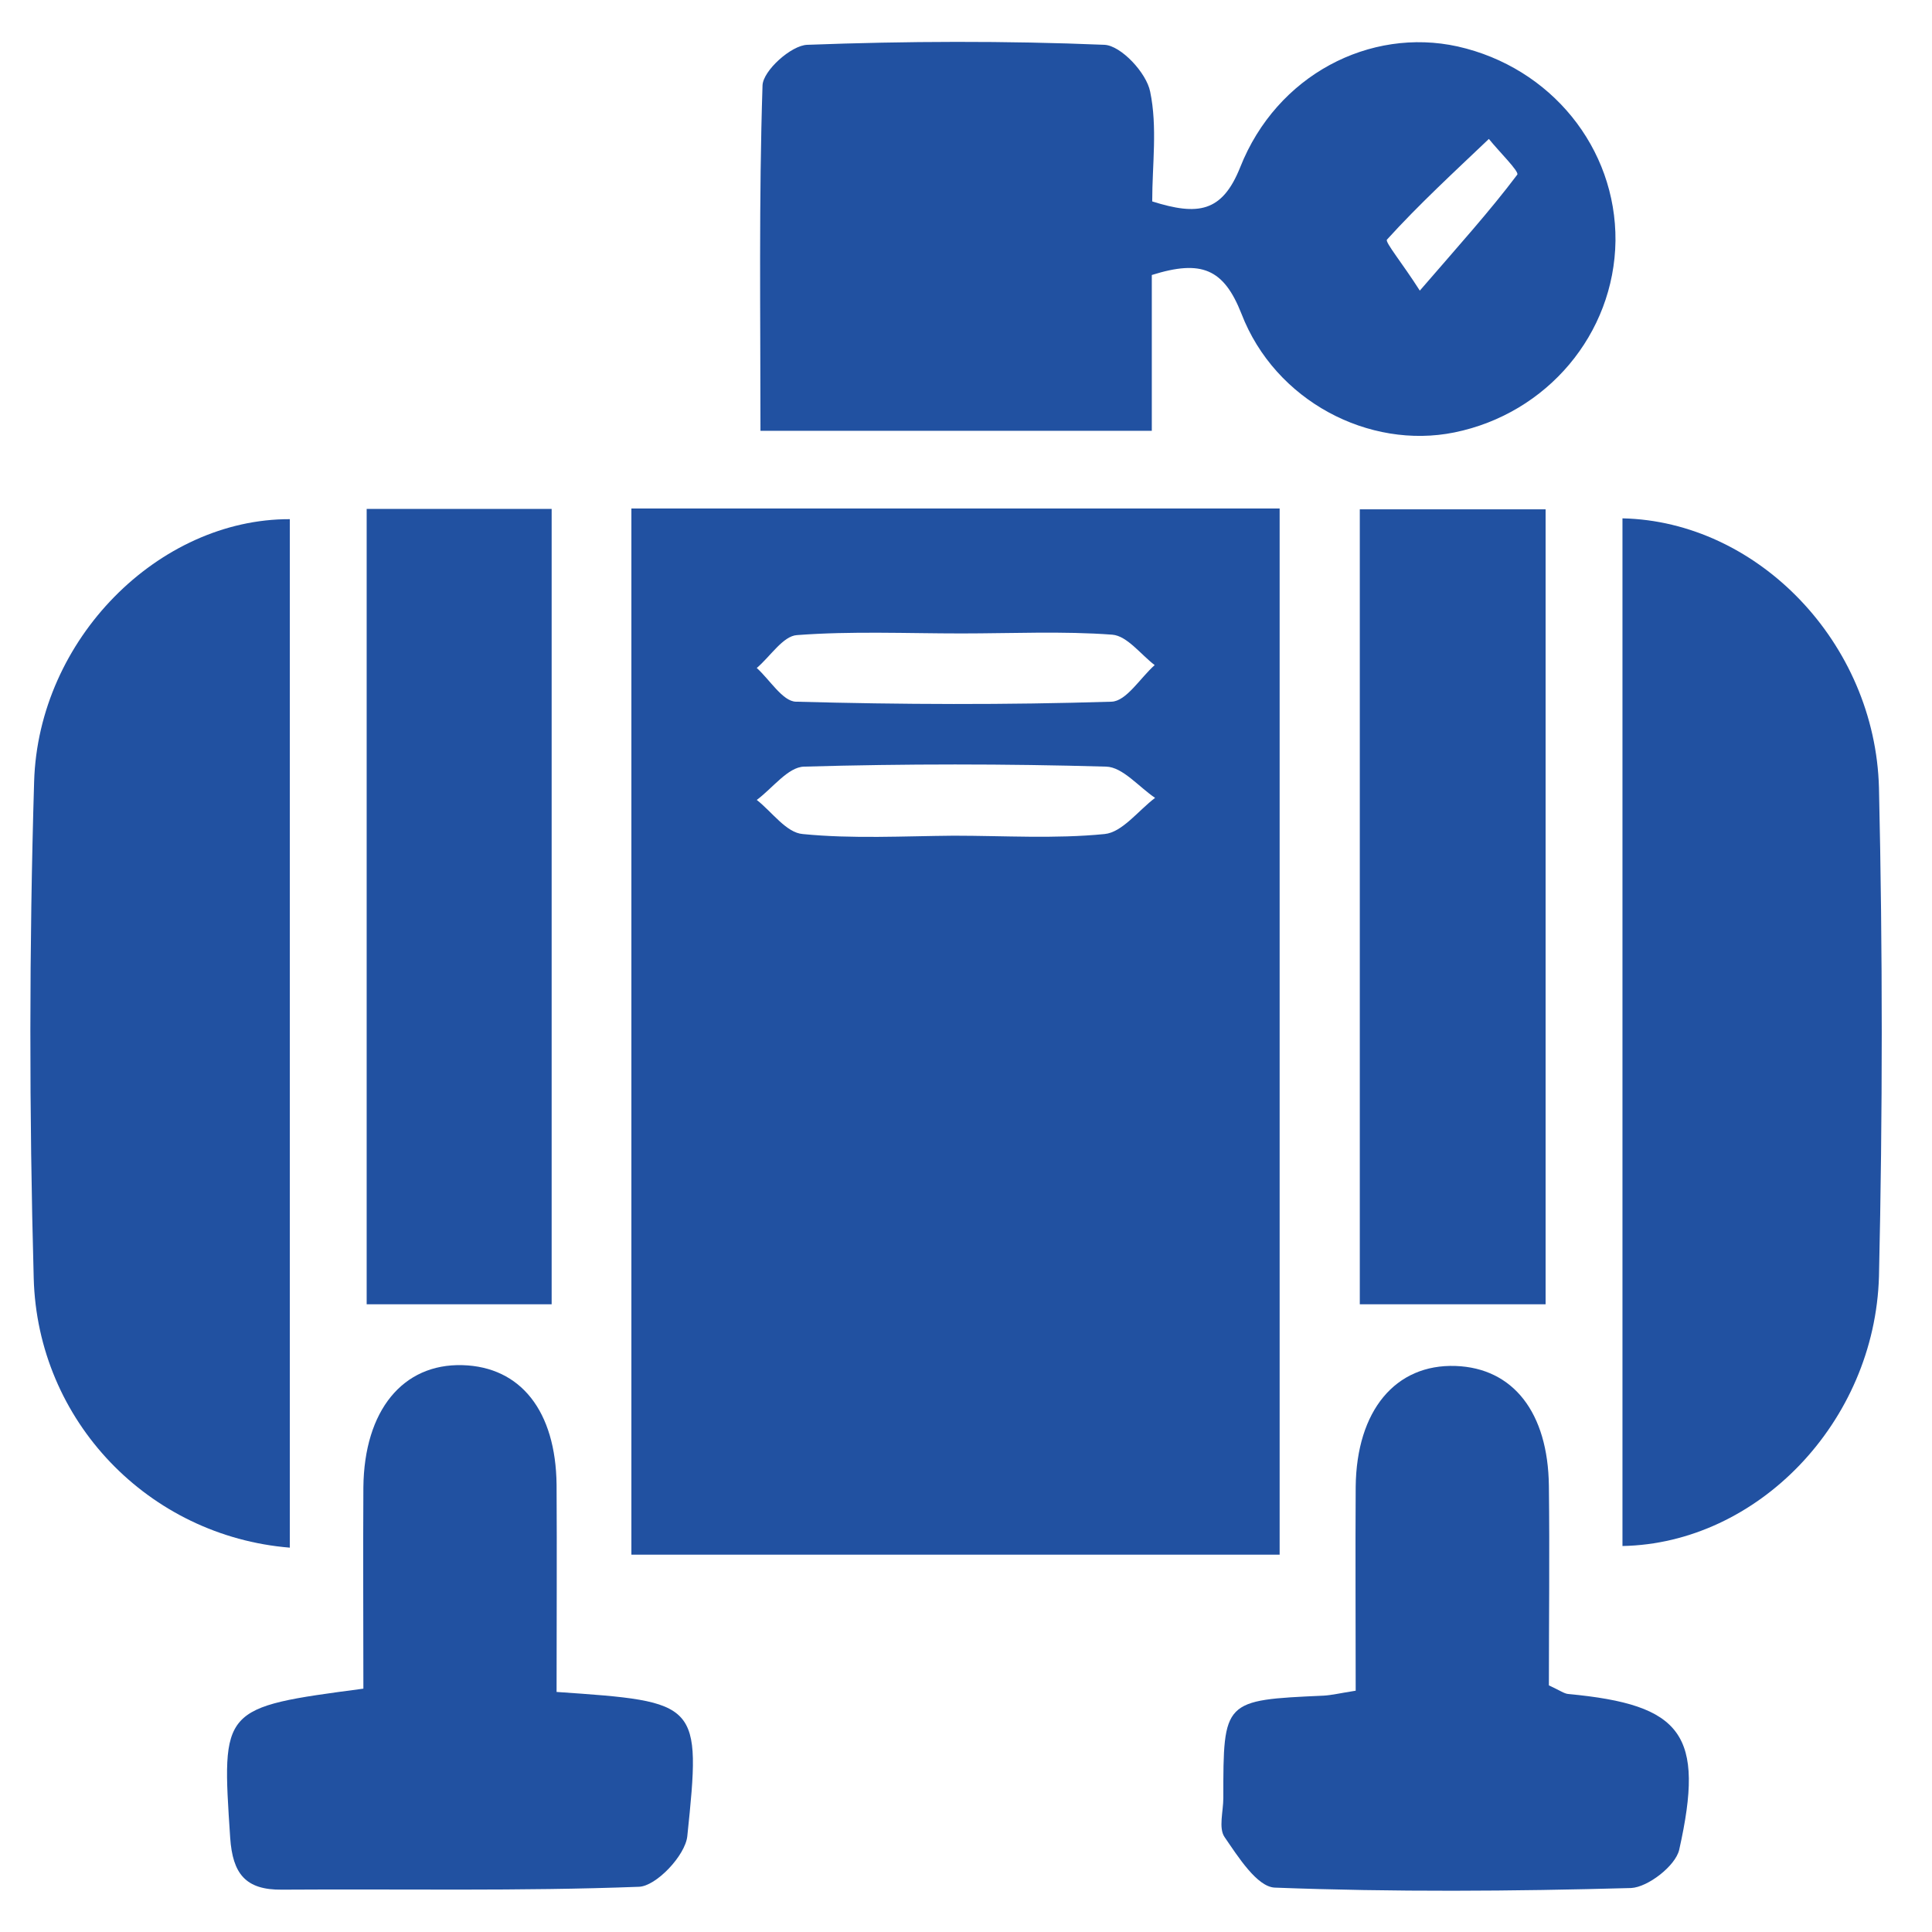
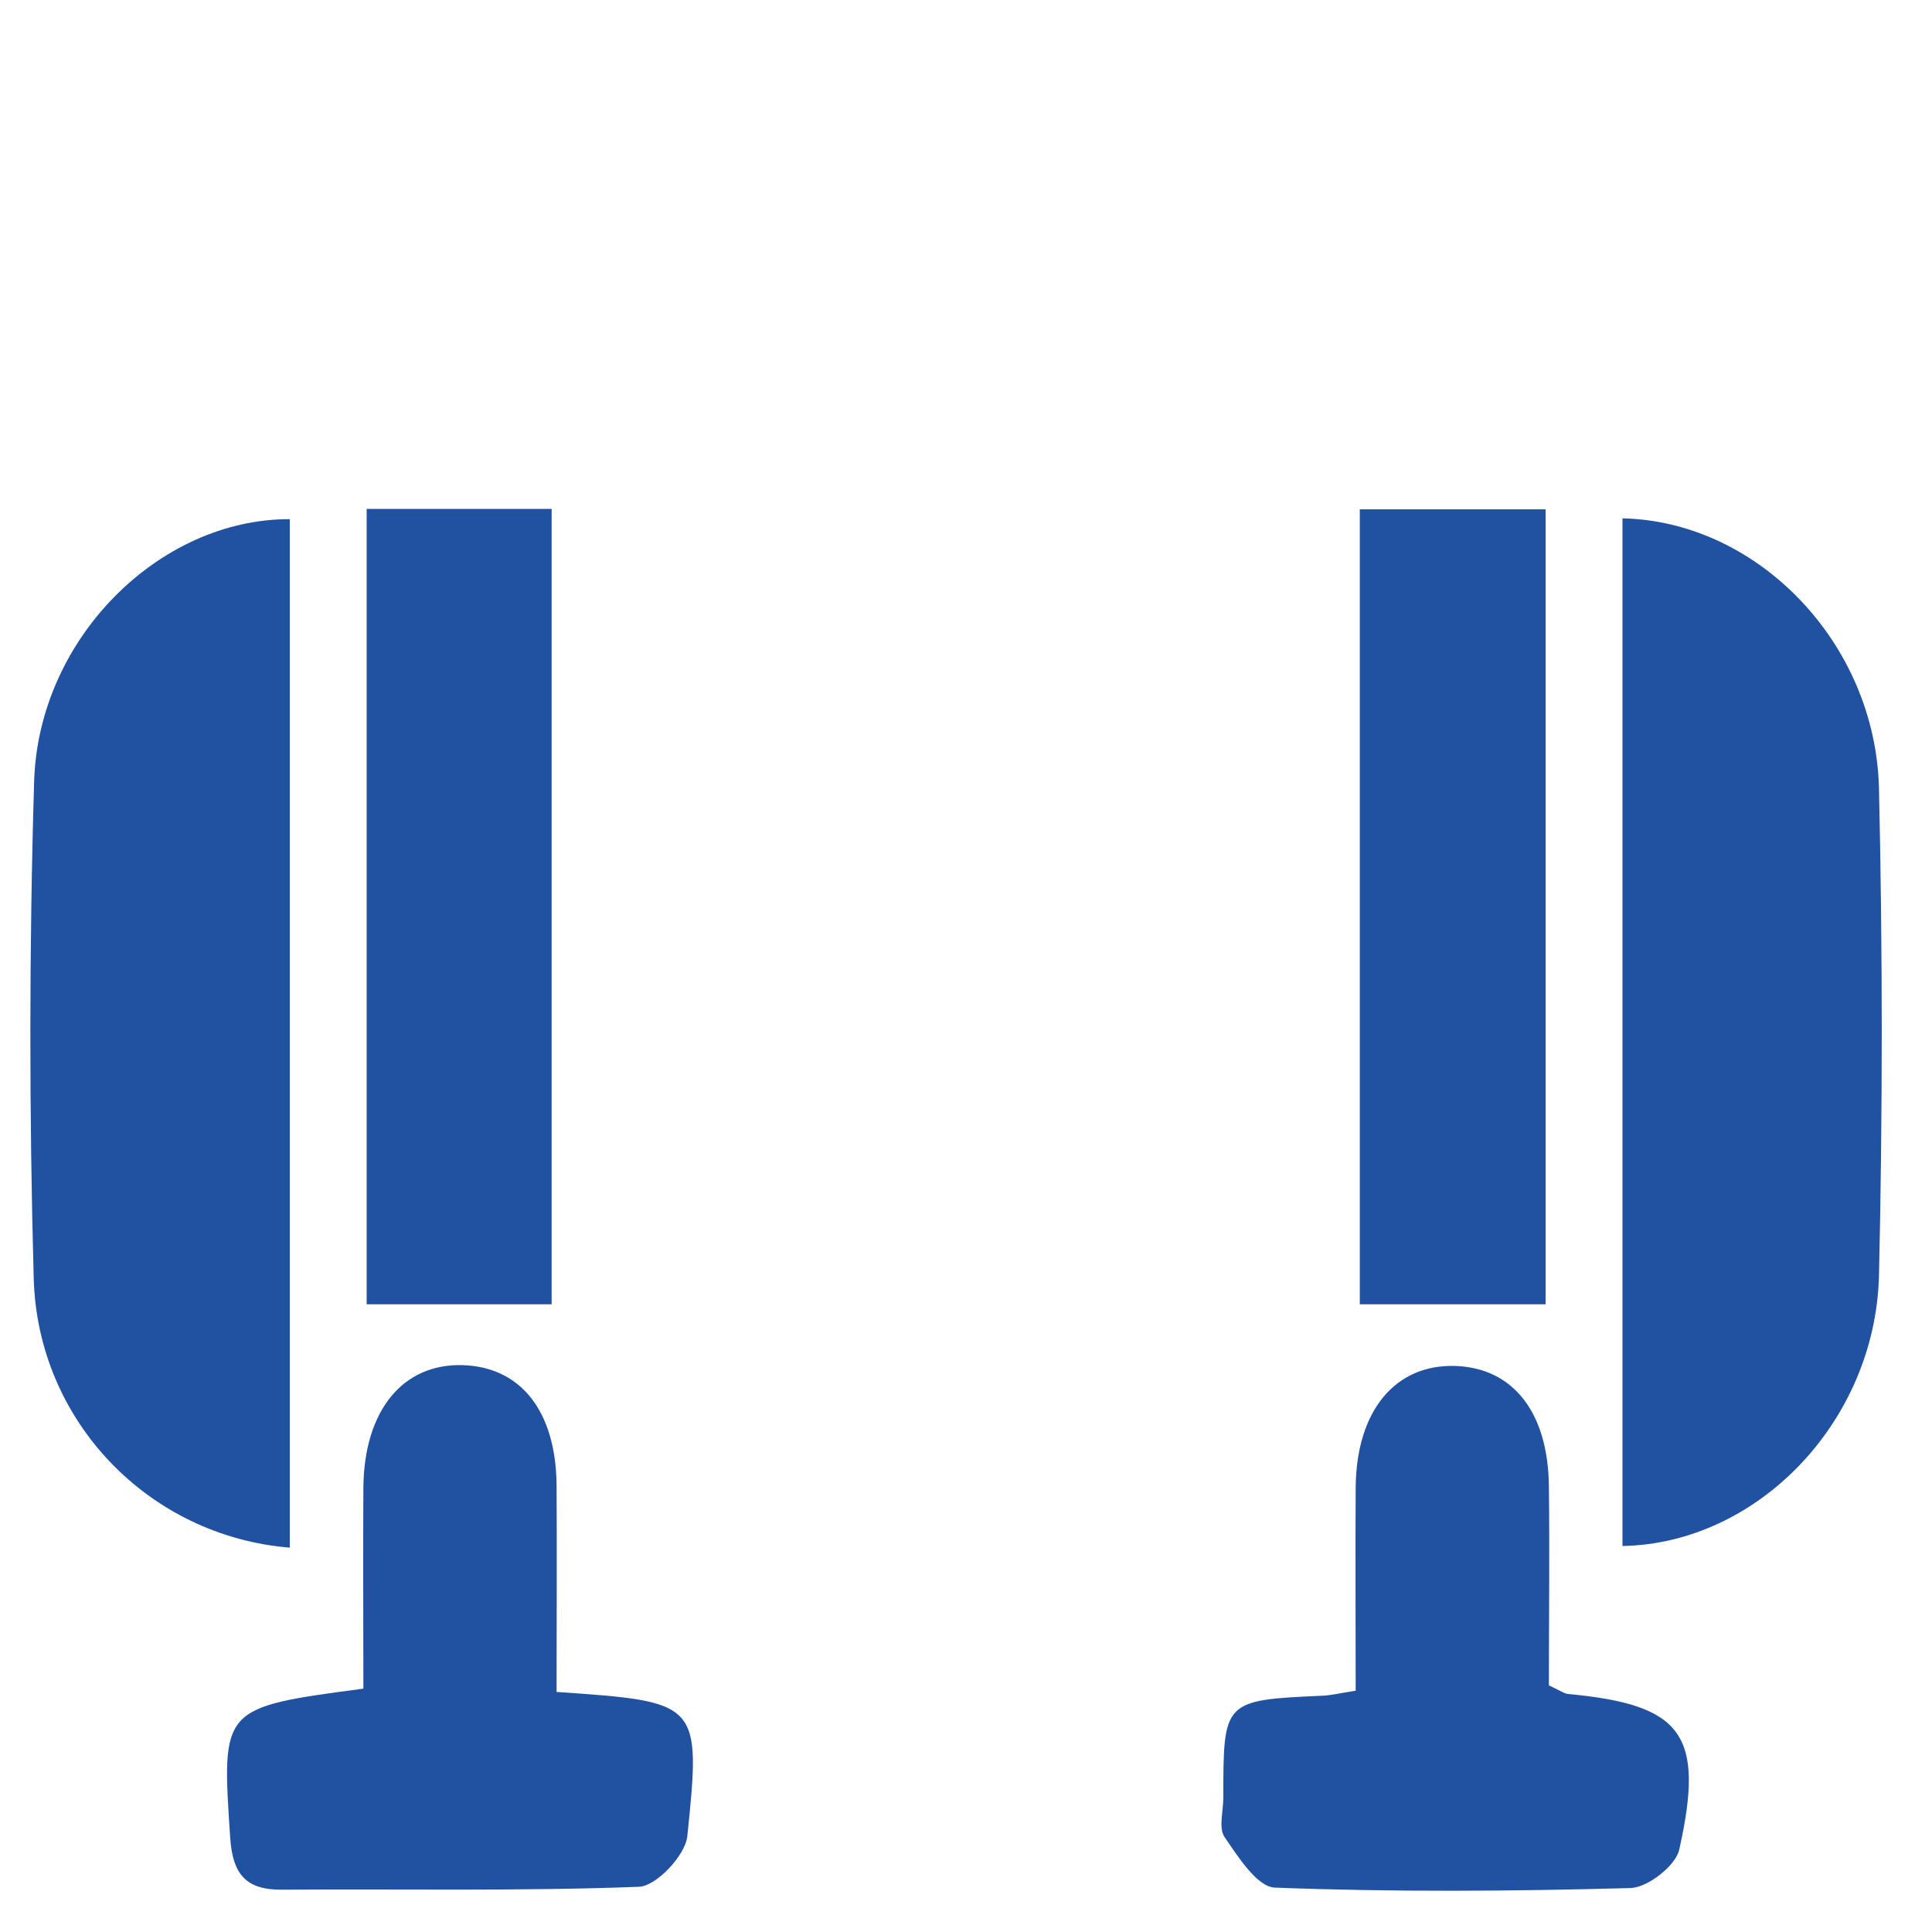
<svg xmlns="http://www.w3.org/2000/svg" version="1.1" id="Layer_1" x="0px" y="0px" viewBox="0 0 470 470" style="enable-background:new 0 0 470 470;" xml:space="preserve">
  <style type="text/css">
	.st0{fill:#2151A1;}
</style>
  <g>
-     <path class="st0" d="M153.6,123.7c52.7,0,104.6,0,157.7,0c0,84.7,0,169,0,254.5c-52.3,0-104.5,0-157.7,0   C153.6,293.6,153.6,209.6,153.6,123.7z M233.9,154.1c-13.3,0-26.7-0.6-40,0.4c-3.4,0.2-6.5,5.2-9.8,8c3.2,2.9,6.3,8.1,9.5,8.2   c25.6,0.7,51.2,0.8,76.8,0c3.6-0.1,7-5.8,10.5-8.9c-3.4-2.6-6.7-7.1-10.3-7.4C258.5,153.5,246.2,154.1,233.9,154.1z M232,203.3   c12.3,0,24.6,0.8,36.7-0.4c4.3-0.4,8.2-5.7,12.3-8.8c-4-2.7-7.9-7.5-11.9-7.6c-24.5-0.7-49-0.7-73.5,0c-3.9,0.1-7.6,5.2-11.5,8.1   c3.7,2.9,7.2,8,11.2,8.3C207.4,204.1,219.8,203.4,232,203.3z" />
-     <path class="st0" d="M280.2,66.9c0,12.7,0,24.9,0,37.9c-32.1,0-62.8,0-95.2,0c0-28.6-0.4-56.3,0.5-84c0.1-3.6,7-9.8,10.9-9.9   c24.1-0.9,48.2-1,72.3,0c4,0.2,10.2,6.8,11.1,11.4c1.8,8.6,0.5,17.8,0.5,26.7c11.1,3.5,17,2.7,21.4-8.3   c8.9-22.5,31.6-34.1,52.9-29.4c22.7,5.1,38.6,24.7,38.4,47.3c-0.3,22.6-16.6,42-39.2,46.6c-20.7,4.2-43.6-7.6-51.8-28.9   C297.7,65.4,292.3,63.1,280.2,66.9z M345.4,70.7c9.5-11,17-19.3,23.7-28.2c0.6-0.7-4.5-5.7-6.9-8.7c-8.4,8-17,15.9-24.8,24.5   C336.9,58.9,341.2,64.1,345.4,70.7z" />
    <path class="st0" d="M70.5,376.5c-34.3-2.8-61.4-30.8-62.3-65.6c-1.1-40.2-1.1-80.5,0.1-120.7c1-34.8,30.4-64,62.2-63.9   C70.5,209.3,70.5,292.3,70.5,376.5z" />
    <path class="st0" d="M394.7,376.1c0-83.4,0-166.7,0-250c32.8,0.7,61.5,30.2,62.4,65.6c0.9,39.6,0.9,79.2,0,118.8   C456.1,346,427.5,375.5,394.7,376.1z" />
    <path class="st0" d="M89.2,317.3c0-63.3,0-127.9,0-193.5c15.1,0,29.4,0,45,0c0,64.8,0,129.8,0,193.5   C120,317.3,105.1,317.3,89.2,317.3z" />
    <path class="st0" d="M376,317.3c-15.1,0-29.6,0-45.2,0c0-62.7,0-127.5,0-193.4c14.9,0,29.6,0,45.2,0C376,189.2,376,253.9,376,317.3   z" />
    <path class="st0" d="M135.4,411.6c34.8,2.4,35.2,2.4,31.8,35.1c-0.5,4.7-7.6,12.2-11.8,12.3c-28.9,1.1-57.9,0.5-86.8,0.7   c-8.9,0.1-12-3.9-12.6-12.6c-2.1-31.7-2.3-31.7,32.4-36.3c0-16.1-0.1-32.6,0-49c0.2-18.7,9.6-30.1,24.1-29.7   c14.2,0.4,22.7,11.2,22.9,29.1C135.5,377.8,135.4,394.3,135.4,411.6z" />
    <path class="st0" d="M329.8,411.3c0-16.7-0.1-33.2,0-49.6c0.2-18.6,9.7-29.9,24.3-29.4c14,0.5,22.5,11.3,22.7,29.2   c0.2,16.5,0,32.9,0,48.5c2.8,1.3,3.7,2,4.7,2.1c27.8,2.6,33.3,9.8,27,37.9c-0.9,3.9-7.6,9.1-11.7,9.3c-28.9,0.8-57.8,1-86.7-0.1   c-4.3-0.2-8.9-7.5-12.2-12.3c-1.5-2.2-0.3-6.2-0.3-9.5c0-23.8,0-23.8,24.4-24.9C323.9,412.4,326,411.9,329.8,411.3z" />
  </g>
</svg>